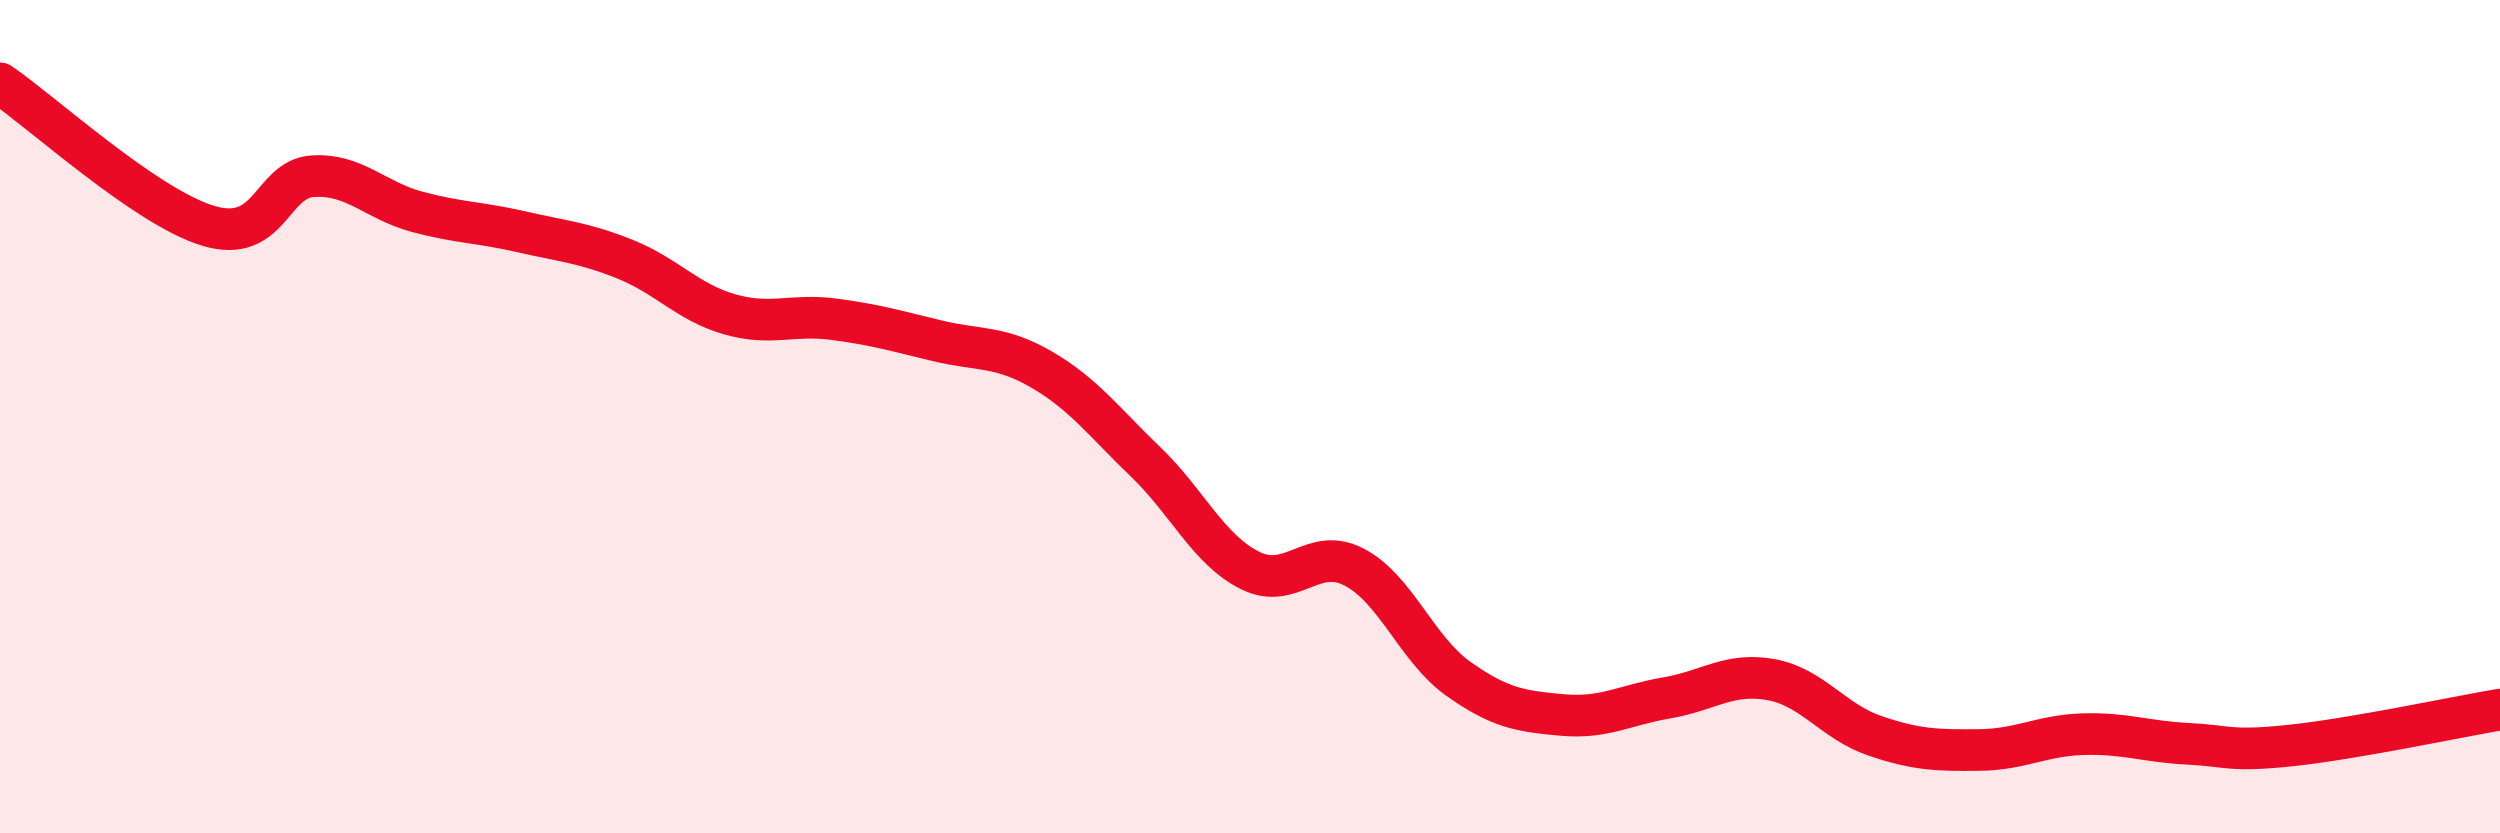
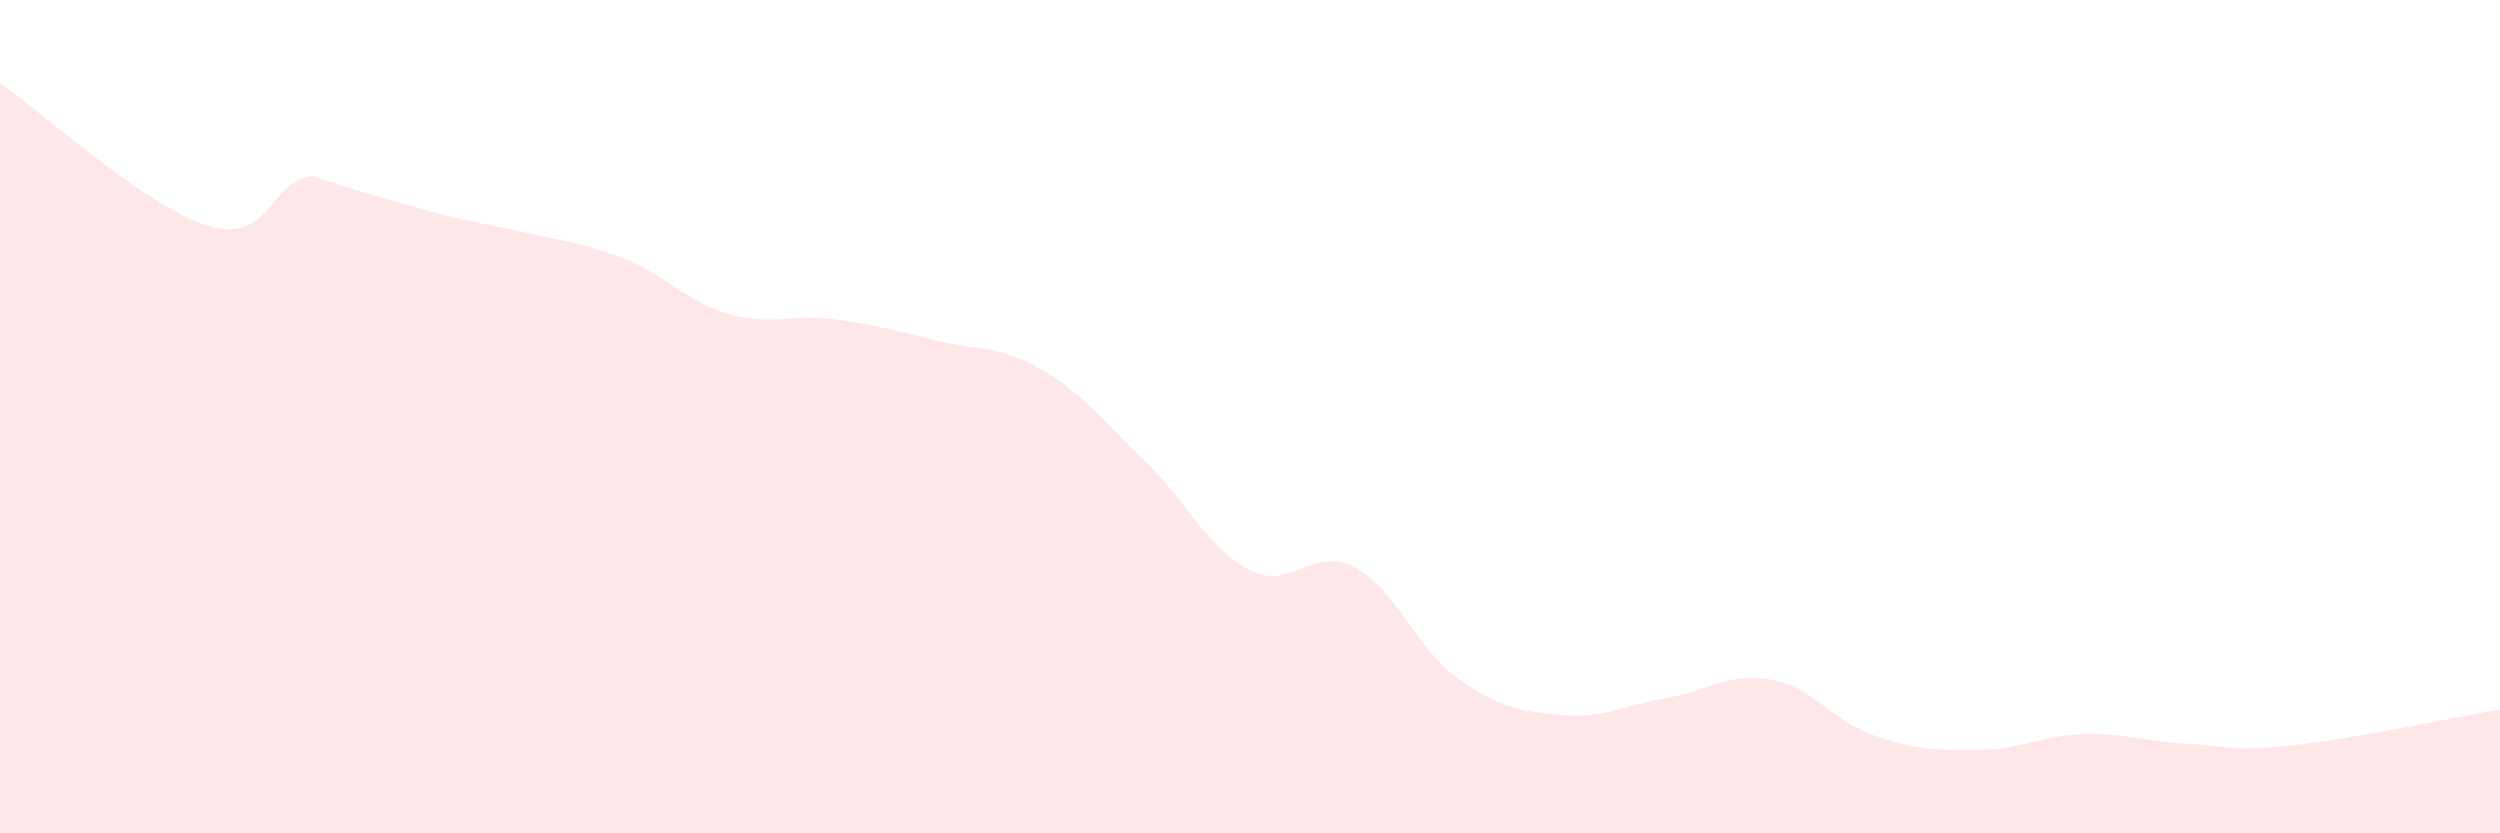
<svg xmlns="http://www.w3.org/2000/svg" width="60" height="20" viewBox="0 0 60 20">
-   <path d="M 0,2 C 1,2.68 3.5,4.97 5,5.42 C 6.5,5.87 6.5,4.3 7.5,4.23 C 8.5,4.16 9,4.81 10,5.08 C 11,5.35 11.5,5.33 12.5,5.56 C 13.5,5.79 14,5.82 15,6.22 C 16,6.62 16.5,7.25 17.5,7.54 C 18.5,7.83 19,7.53 20,7.66 C 21,7.79 21.5,7.94 22.5,8.18 C 23.5,8.42 24,8.29 25,8.87 C 26,9.45 26.5,10.13 27.5,11.09 C 28.5,12.05 29,13.19 30,13.69 C 31,14.19 31.5,13.09 32.5,13.61 C 33.5,14.13 34,15.58 35,16.29 C 36,17 36.5,17.07 37.5,17.16 C 38.5,17.25 39,16.92 40,16.75 C 41,16.58 41.5,16.13 42.5,16.31 C 43.5,16.49 44,17.32 45,17.66 C 46,18 46.5,18.01 47.5,18 C 48.5,17.99 49,17.65 50,17.62 C 51,17.59 51.5,17.8 52.5,17.85 C 53.5,17.9 53.5,18.05 55,17.89 C 56.5,17.73 59,17.2 60,17.03L60 20L0 20Z" fill="#EB0A25" opacity="0.1" stroke-linecap="round" stroke-linejoin="round" />
-   <path d="M 0,2 C 1,2.68 3.5,4.97 5,5.42 C 6.5,5.87 6.5,4.3 7.5,4.23 C 8.5,4.16 9,4.81 10,5.08 C 11,5.35 11.5,5.33 12.5,5.56 C 13.5,5.79 14,5.82 15,6.22 C 16,6.62 16.5,7.25 17.5,7.54 C 18.5,7.83 19,7.53 20,7.66 C 21,7.79 21.5,7.94 22.5,8.18 C 23.5,8.42 24,8.29 25,8.87 C 26,9.45 26.5,10.13 27.5,11.09 C 28.5,12.05 29,13.19 30,13.69 C 31,14.19 31.5,13.09 32.5,13.61 C 33.5,14.13 34,15.58 35,16.29 C 36,17 36.5,17.07 37.5,17.16 C 38.5,17.25 39,16.92 40,16.75 C 41,16.58 41.5,16.13 42.5,16.31 C 43.5,16.49 44,17.32 45,17.66 C 46,18 46.5,18.01 47.5,18 C 48.5,17.99 49,17.65 50,17.62 C 51,17.59 51.5,17.8 52.5,17.85 C 53.5,17.9 53.5,18.05 55,17.89 C 56.5,17.73 59,17.2 60,17.03" stroke="#EB0A25" stroke-width="1" fill="none" stroke-linecap="round" stroke-linejoin="round" />
+   <path d="M 0,2 C 1,2.68 3.5,4.97 5,5.42 C 6.5,5.87 6.5,4.3 7.5,4.23 C 11,5.35 11.5,5.33 12.5,5.56 C 13.5,5.79 14,5.82 15,6.22 C 16,6.62 16.5,7.25 17.5,7.54 C 18.5,7.83 19,7.53 20,7.66 C 21,7.79 21.5,7.94 22.5,8.18 C 23.5,8.42 24,8.29 25,8.87 C 26,9.45 26.5,10.13 27.5,11.09 C 28.5,12.05 29,13.19 30,13.69 C 31,14.19 31.5,13.09 32.5,13.61 C 33.5,14.13 34,15.58 35,16.29 C 36,17 36.5,17.07 37.5,17.16 C 38.5,17.25 39,16.92 40,16.75 C 41,16.58 41.5,16.13 42.5,16.31 C 43.5,16.49 44,17.32 45,17.66 C 46,18 46.5,18.01 47.5,18 C 48.5,17.99 49,17.65 50,17.62 C 51,17.59 51.5,17.8 52.5,17.85 C 53.5,17.9 53.5,18.05 55,17.89 C 56.5,17.73 59,17.2 60,17.03L60 20L0 20Z" fill="#EB0A25" opacity="0.1" stroke-linecap="round" stroke-linejoin="round" />
</svg>